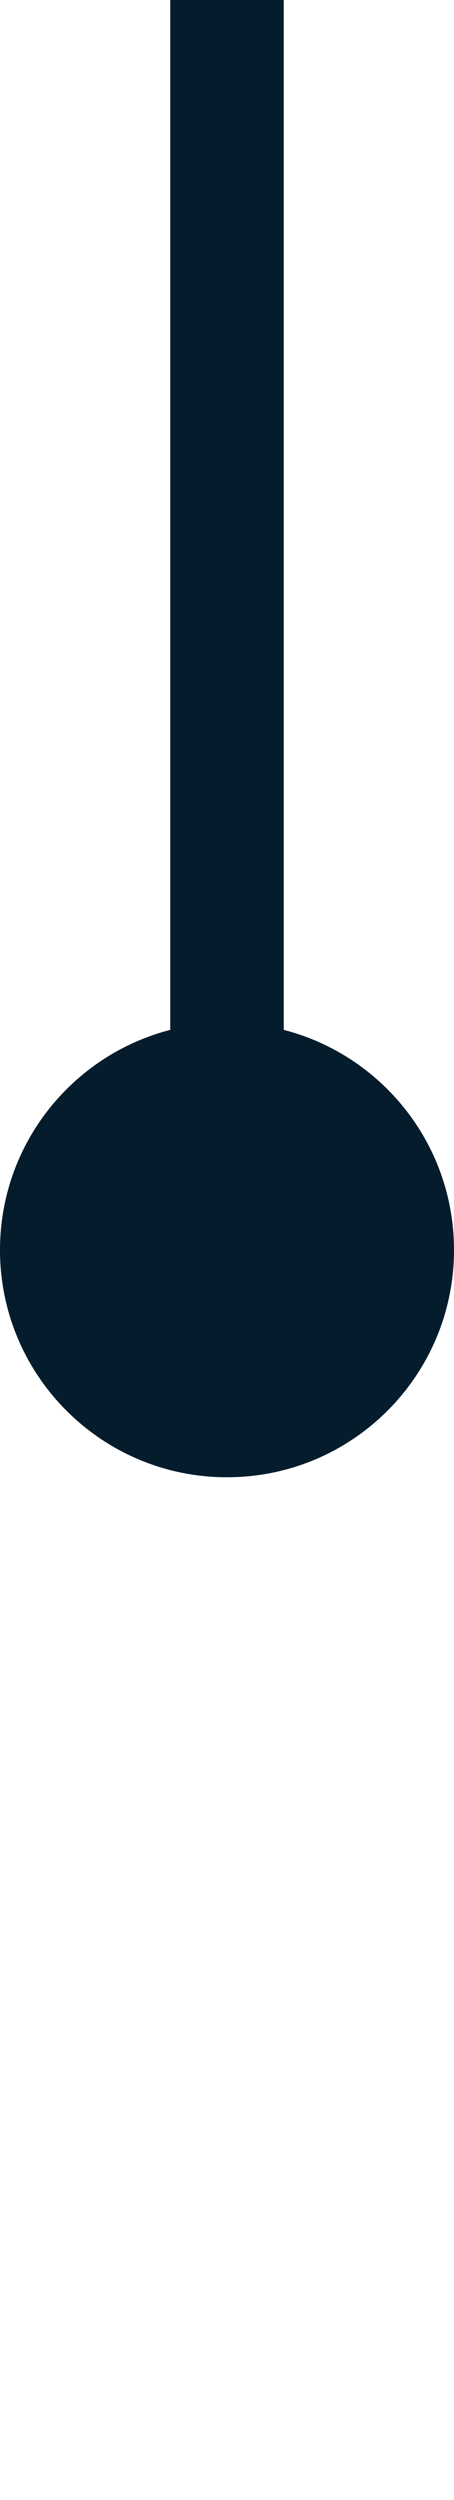
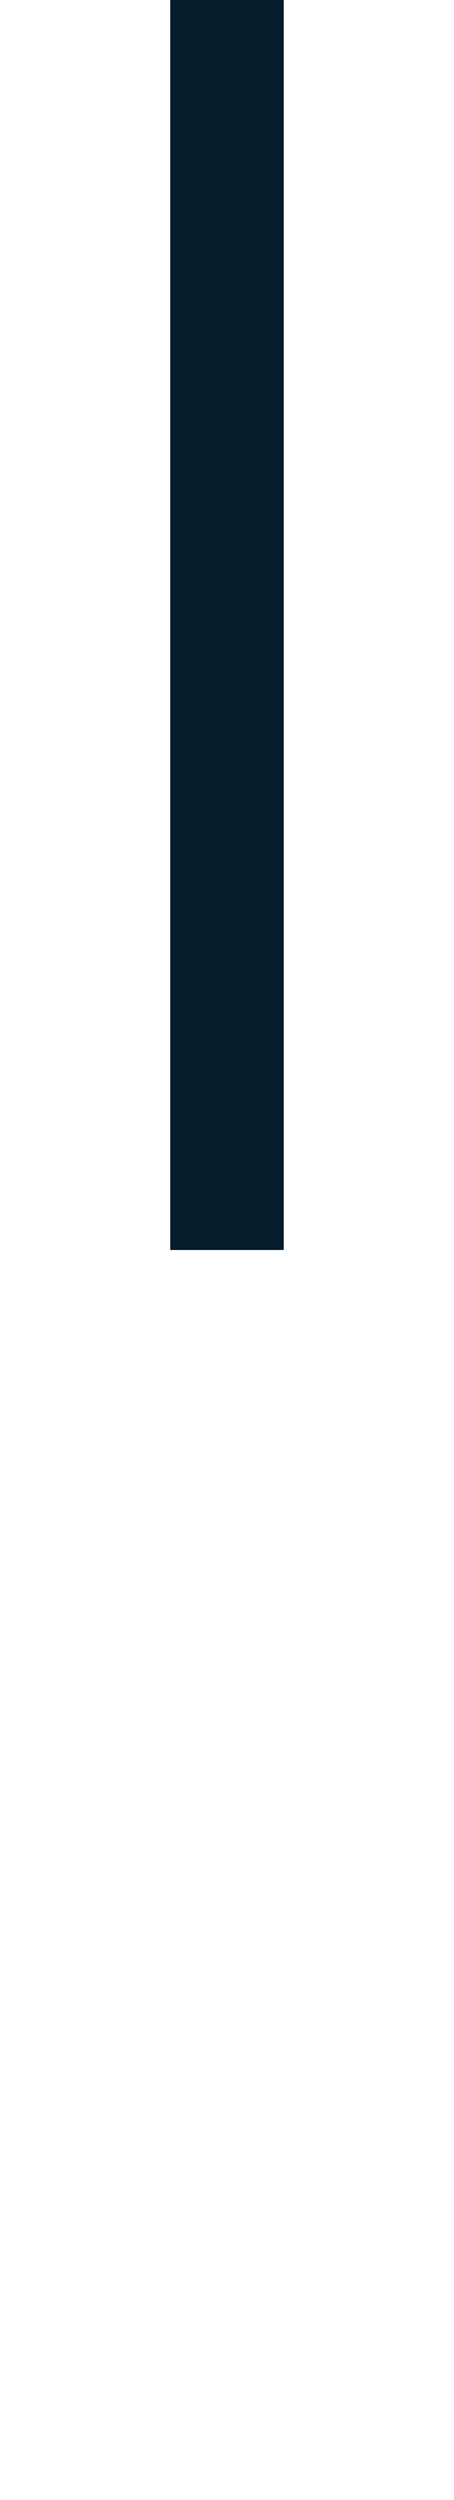
<svg xmlns="http://www.w3.org/2000/svg" width="8px" height="44px" viewBox="0 0 8 44" fill="none" aria-hidden="true">
  <defs>
    <linearGradient class="cerosgradient" data-cerosgradient="true" id="CerosGradient_ida4b2b15e0" gradientUnits="userSpaceOnUse" x1="50%" y1="100%" x2="50%" y2="0%">
      <stop offset="0%" stop-color="#d1d1d1" />
      <stop offset="100%" stop-color="#d1d1d1" />
    </linearGradient>
    <linearGradient />
  </defs>
  <path d="M4 22V0" stroke="#051C2C" stroke-width="2" stroke-miterlimit="10" />
-   <path d="M4 26C6.209 26 8 24.209 8 22C8 19.791 6.209 18 4 18C1.791 18 0 19.791 0 22C0 24.209 1.791 26 4 26Z" fill="#051C2C" />
</svg>